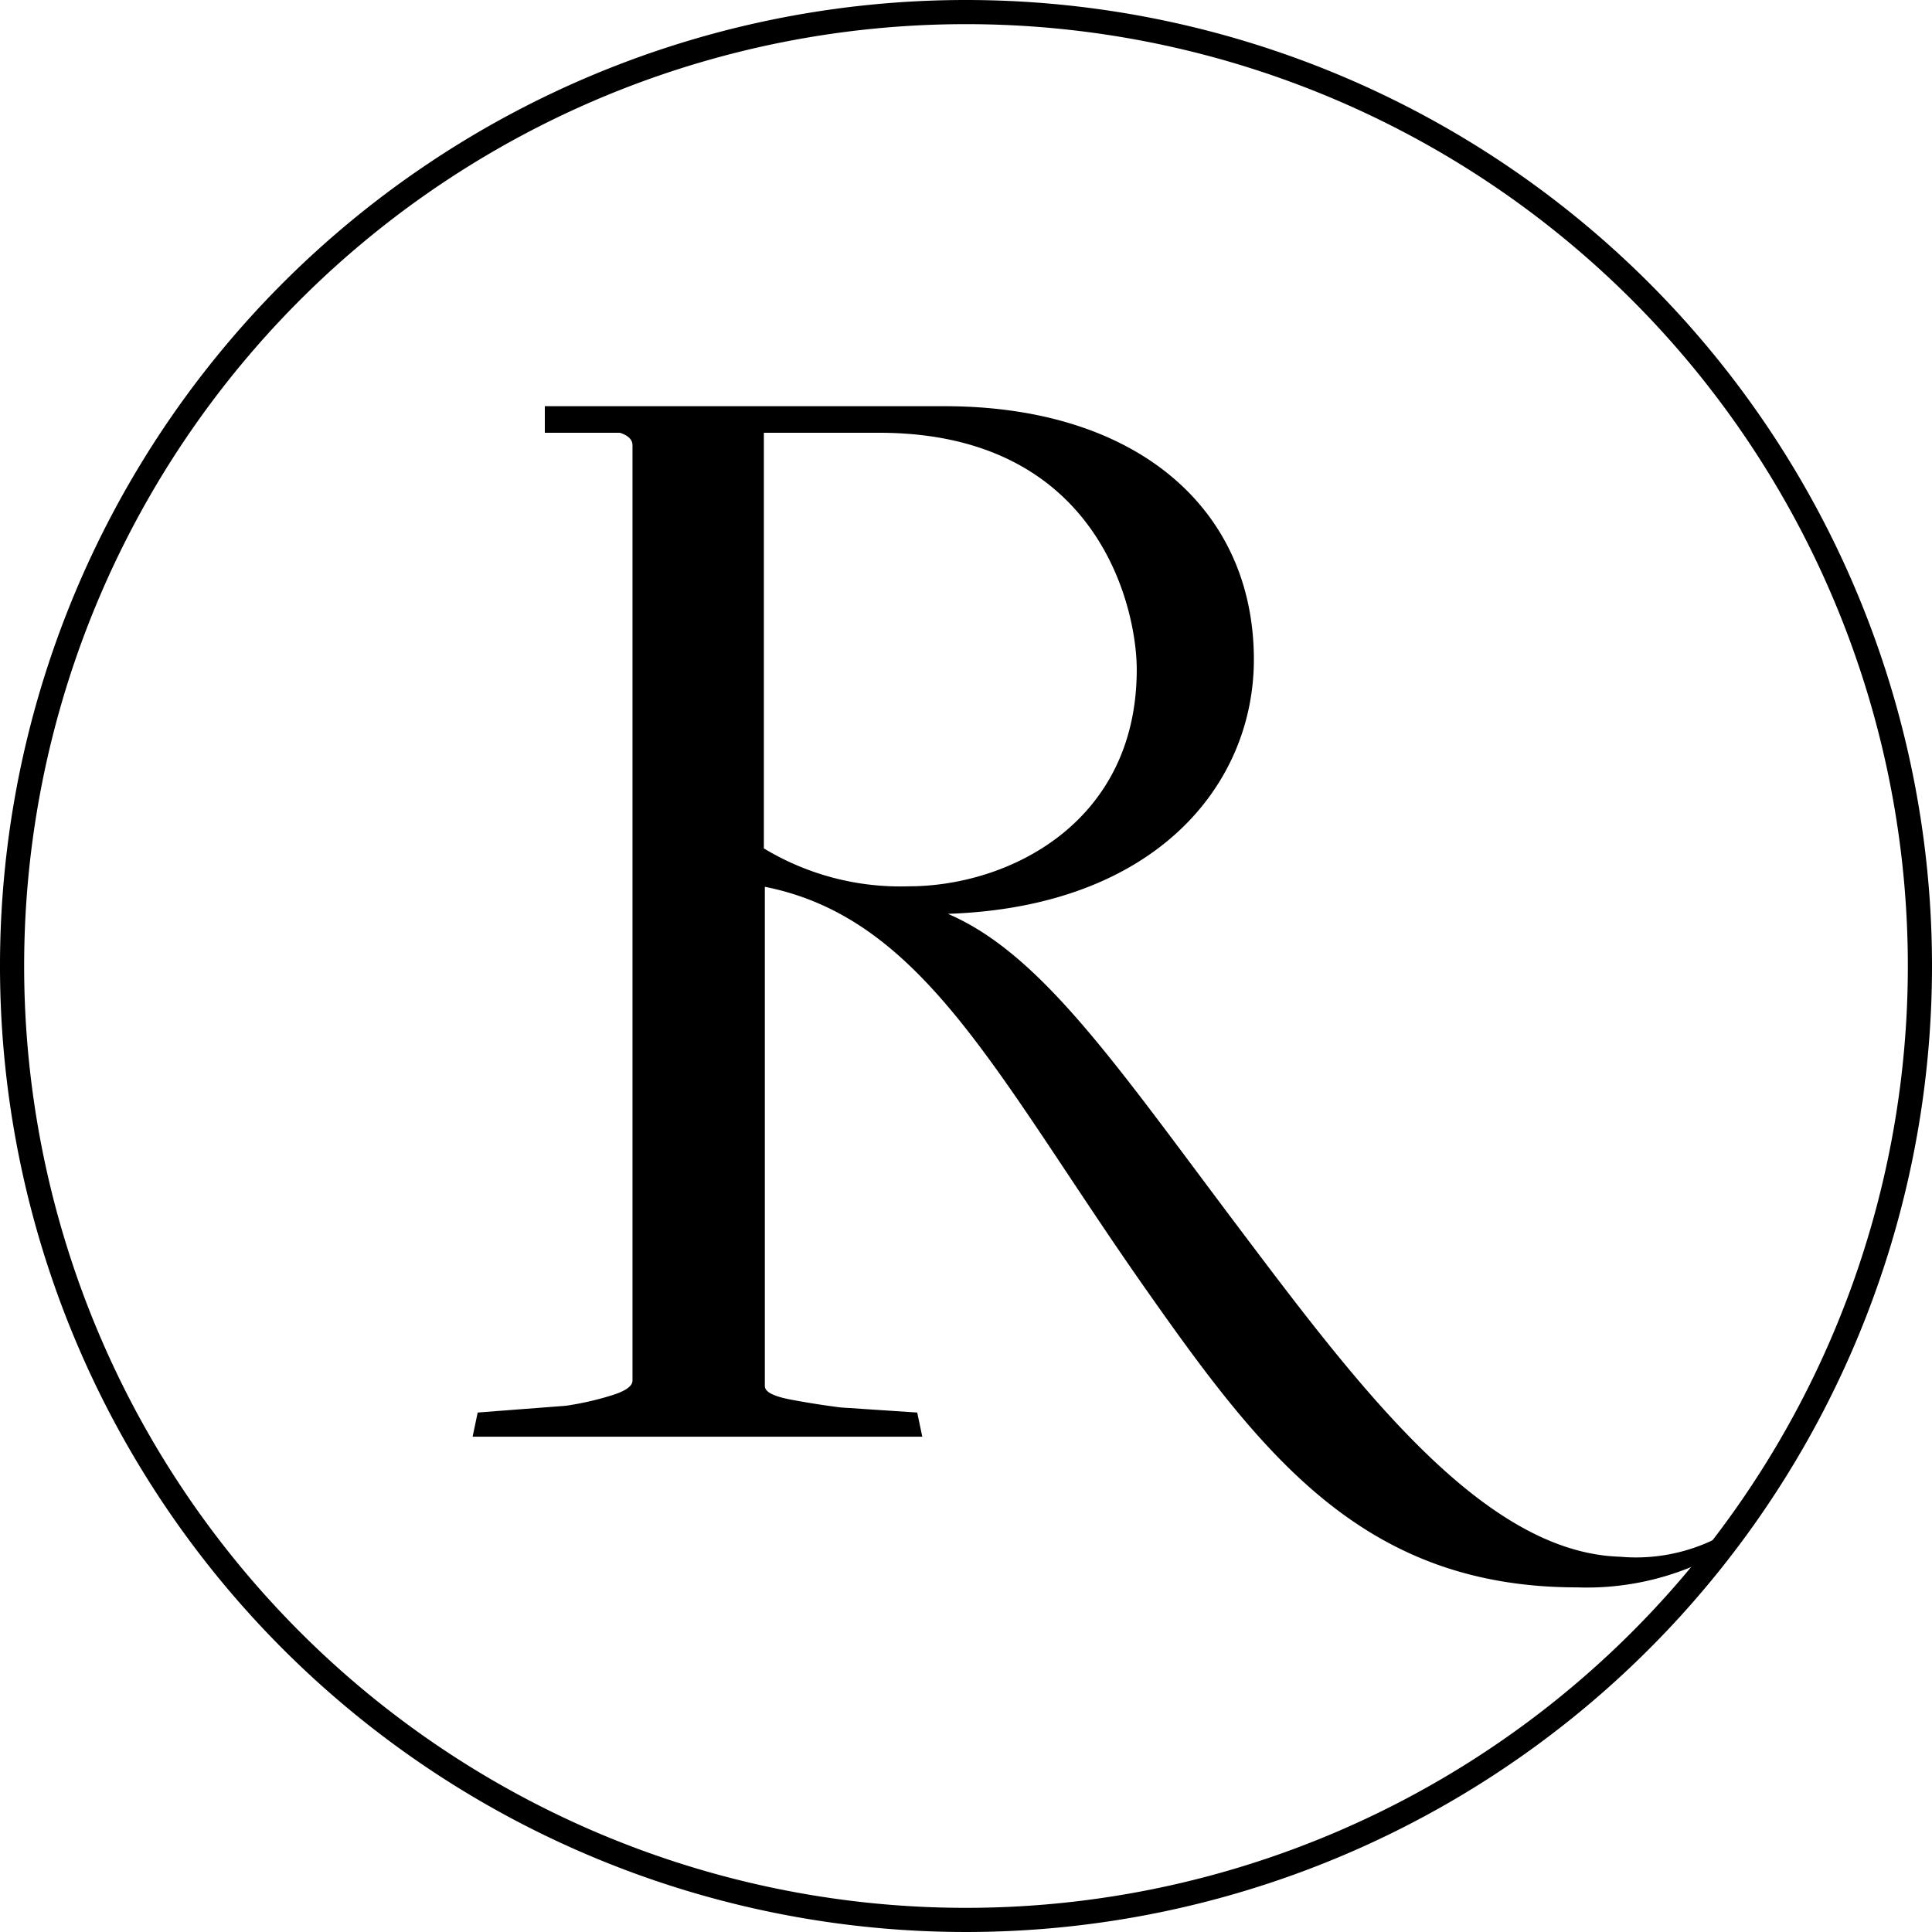
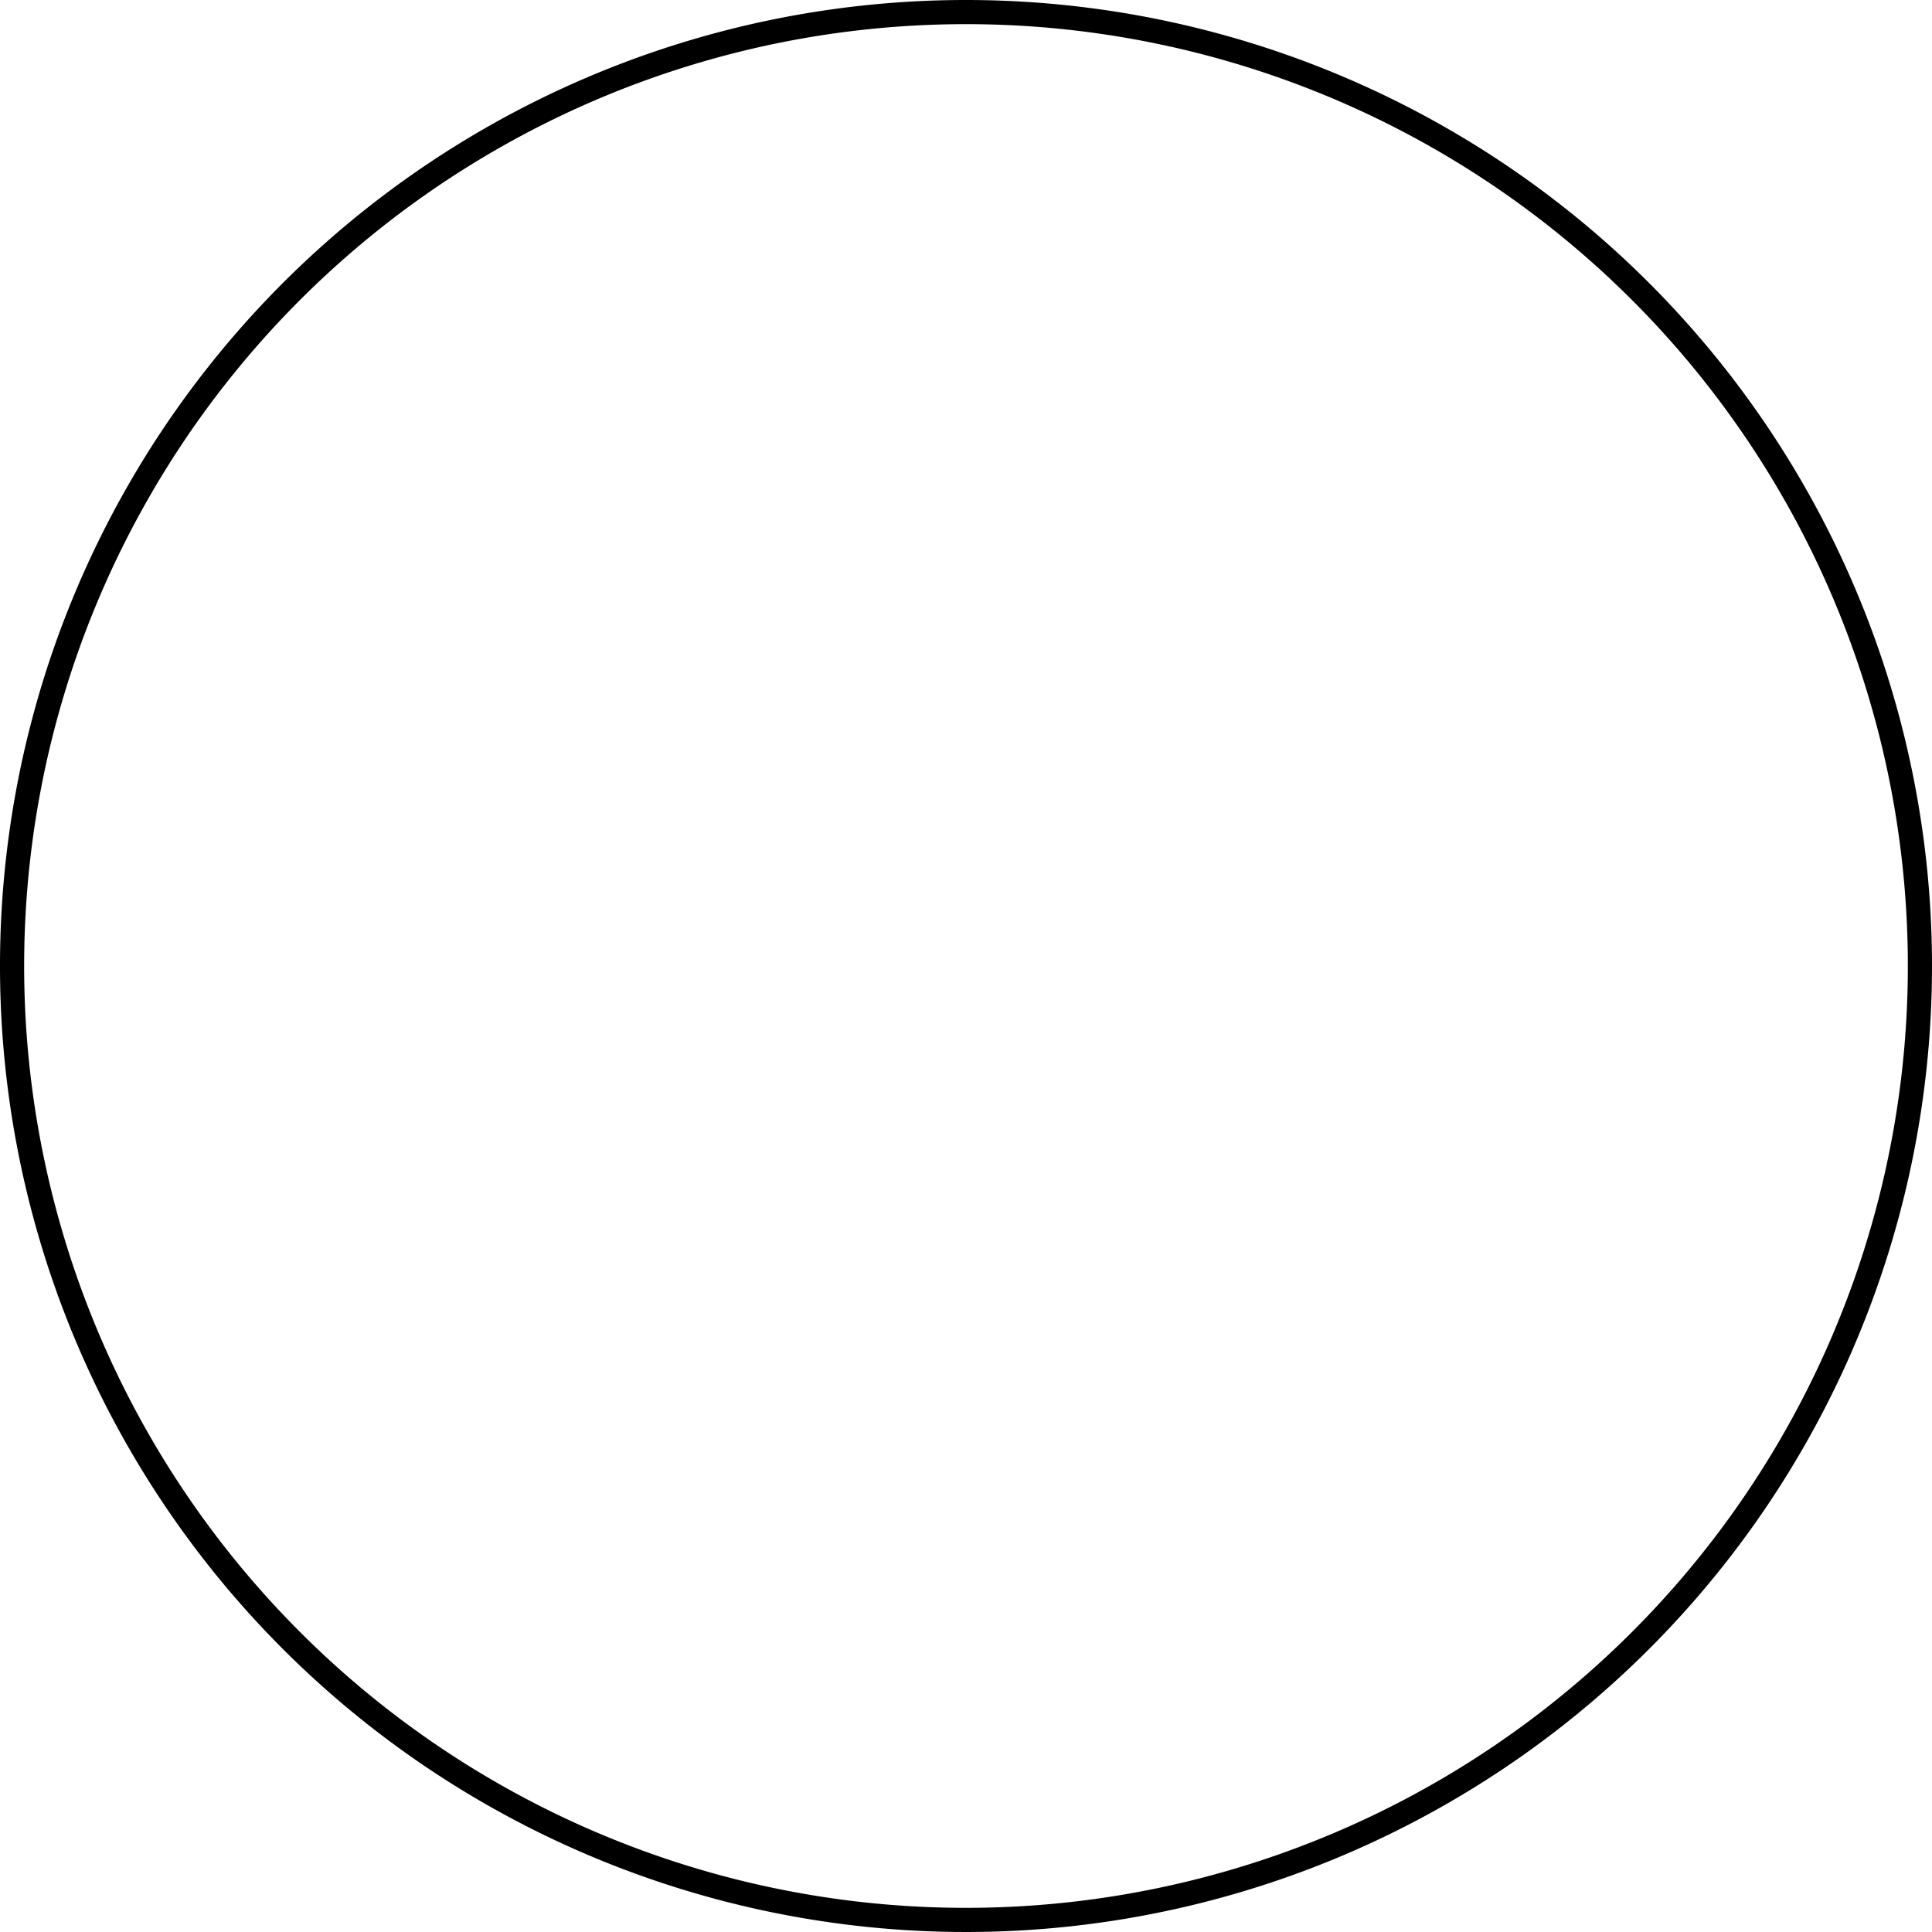
<svg xmlns="http://www.w3.org/2000/svg" width="80" height="80">
-   <path d="M40 1A39 39 0 111 40 39 39 0 0140 1m0-1a40 40 0 1040 40A40 40 0 0040 0z" />
-   <path d="M67.07 64.46c-5.68-.18-10.84-7.07-15.82-13.68s-8.12-11.28-12-12.94c8.62-.29 12.67-5.36 12.67-10.53 0-6.26-4.87-10.49-12.81-10.49H22.56v1.1h3.11q.52.17.52.52v38.73c0 .23-.3.44-.9.62a12.28 12.28 0 01-1.86.42l-3.65.28-.21 1h18.62l-.21-1-3.17-.21q-1.1-.14-2.14-.34c-.69-.14-1-.32-1-.55V36.72c6.66 1.32 9.67 8 15.9 16.84 4.81 6.84 9 12.17 17.74 12.17A11.41 11.41 0 0071.76 64v-.69a7.43 7.43 0 01-4.69 1.15zM37.63 36.7a10.92 10.92 0 01-6-1.57V17.92h4.77c9.16 0 10.67 7.36 10.67 9.79.01 6.38-5.33 8.99-9.44 8.99z" />
+   <path d="M40 1A39 39 0 111 40 39 39 0 0140 1m0-1a40 40 0 1040 40A40 40 0 0040 0" />
</svg>